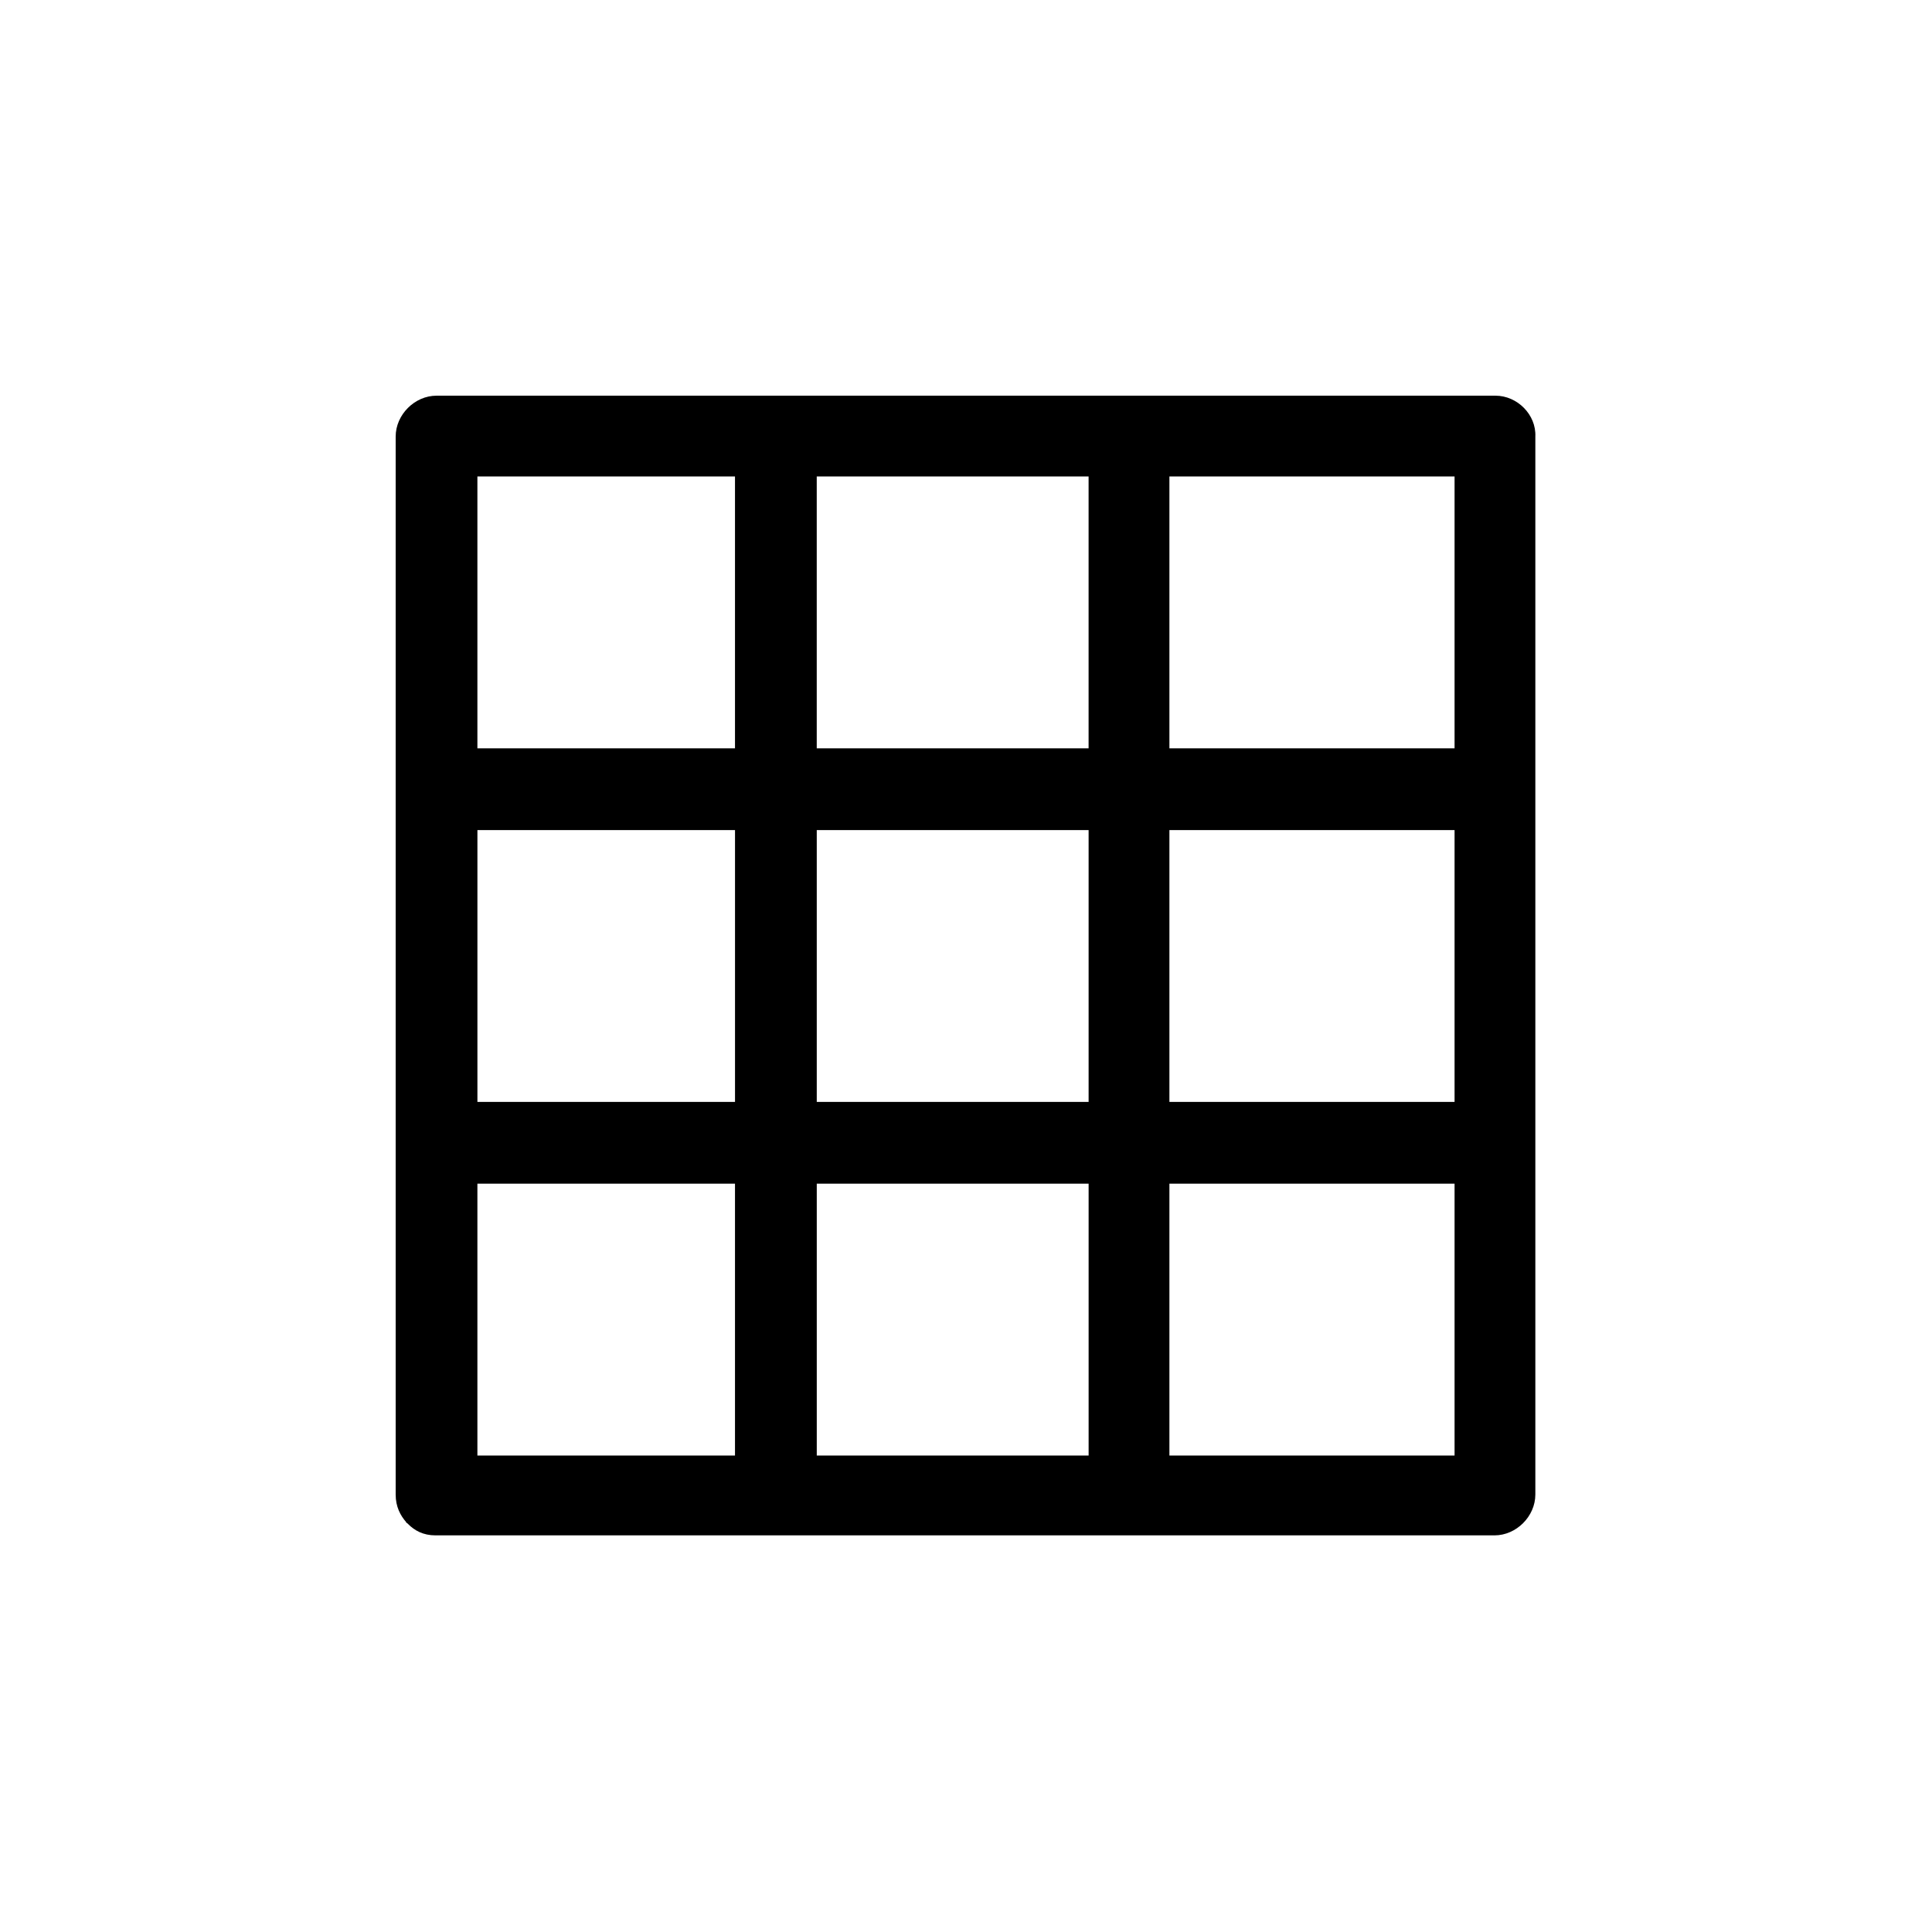
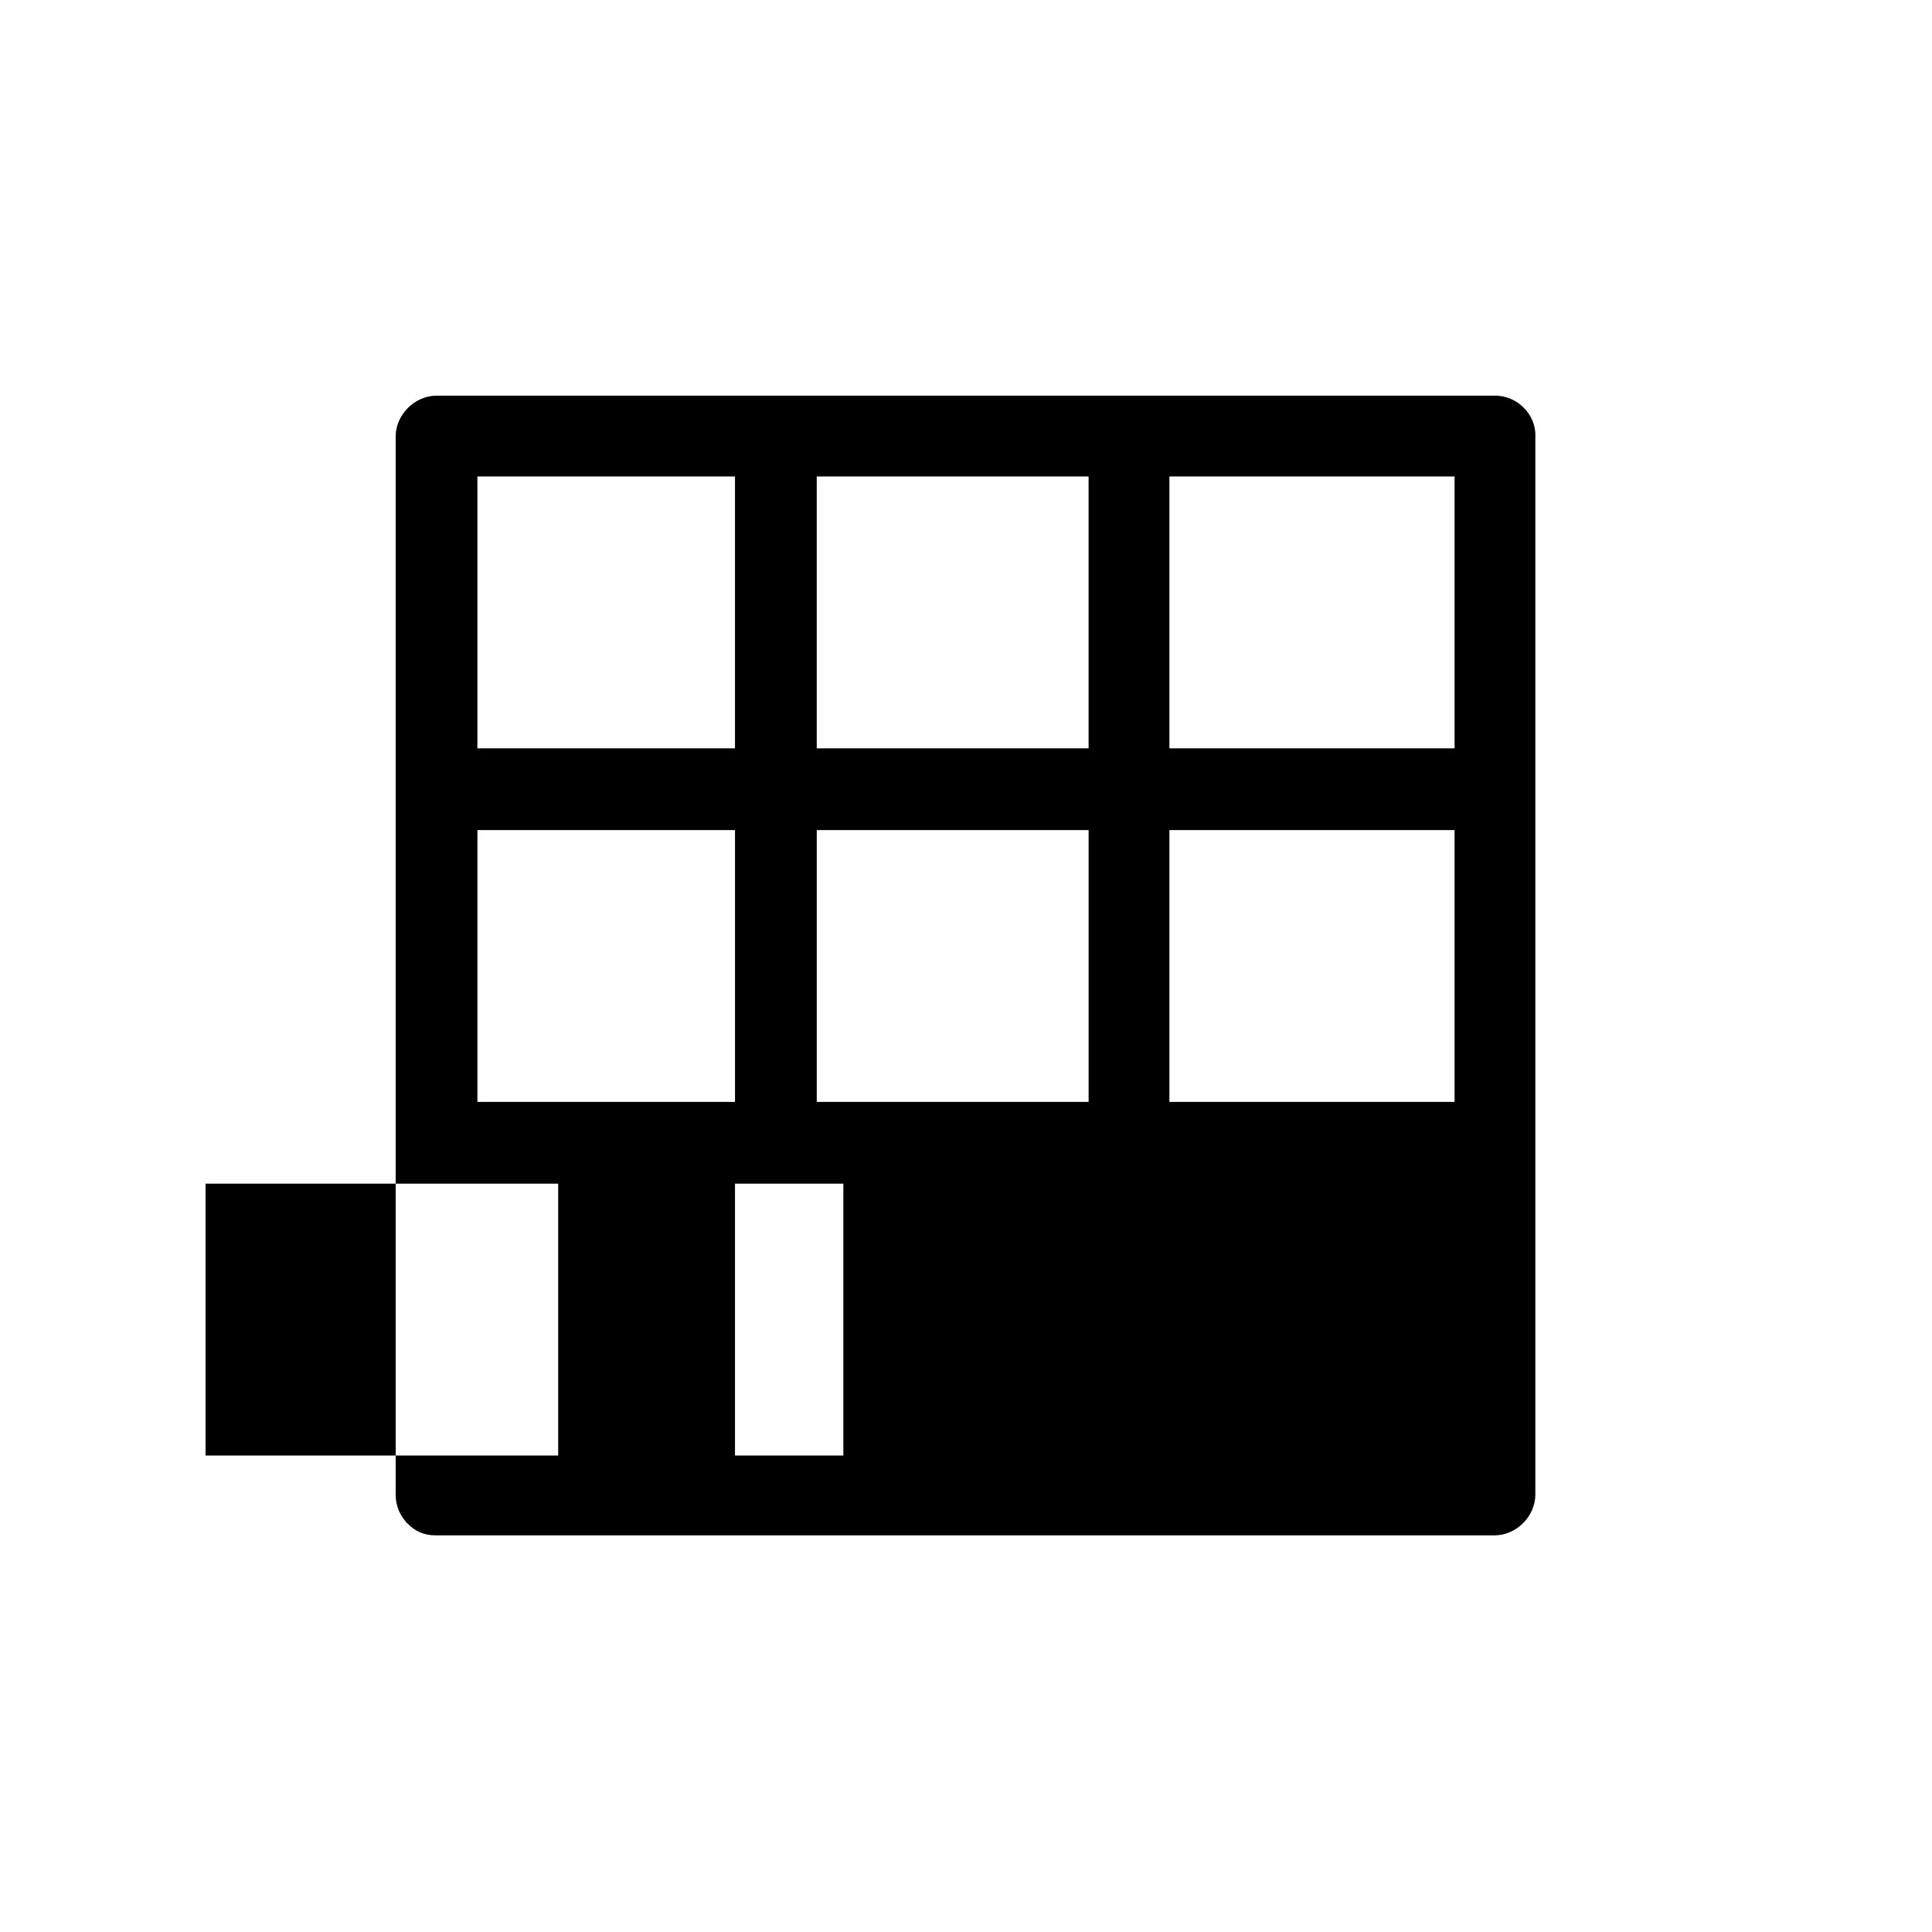
<svg xmlns="http://www.w3.org/2000/svg" fill="#000000" width="800px" height="800px" version="1.1" viewBox="144 144 512 512">
-   <path d="m540.31 248.86h-97.234-93.457-89.93c-5.793 0-10.832 5.039-10.832 10.832v93.457 93.457 93.457c0 3.273 1.258 5.543 2.769 7.305 0 0.25 0.25 0.25 0.25 0.25l0.25 0.25c1.762 1.762 4.031 3.023 7.305 3.023h89.93 93.457 97.234c5.793 0 10.832-5.039 10.832-10.832v-93.457-93.457-93.457c0.258-5.789-4.781-10.828-10.574-10.828zm-179.86 115.12h72.043v72.043h-72.043v-72.043zm-21.664 72.043h-68.266v-72.043h68.266v72.043zm115.12-72.043h75.57v72.043h-75.57v-72.043zm75.57-21.664h-75.57v-72.043h75.57v72.043zm-169.03 0v-72.043h72.043v72.043h-72.043zm-21.664 0h-68.266v-72.043h68.266v72.043zm-68.266 115.37h68.266v72.043h-68.266v-72.043zm161.98 0v72.043h-72.043v-72.043h72.043zm21.41 0h75.57v72.043h-75.57v-72.043z" />
+   <path d="m540.31 248.86h-97.234-93.457-89.93c-5.793 0-10.832 5.039-10.832 10.832v93.457 93.457 93.457c0 3.273 1.258 5.543 2.769 7.305 0 0.25 0.25 0.25 0.25 0.25l0.25 0.25c1.762 1.762 4.031 3.023 7.305 3.023h89.93 93.457 97.234c5.793 0 10.832-5.039 10.832-10.832v-93.457-93.457-93.457c0.258-5.789-4.781-10.828-10.574-10.828zm-179.86 115.12h72.043v72.043h-72.043v-72.043zm-21.664 72.043h-68.266v-72.043h68.266v72.043zm115.12-72.043h75.57v72.043h-75.57v-72.043zm75.57-21.664h-75.57v-72.043h75.57v72.043zm-169.03 0v-72.043h72.043v72.043h-72.043zm-21.664 0h-68.266v-72.043h68.266v72.043zm-68.266 115.37h68.266v72.043h-68.266v-72.043zv72.043h-72.043v-72.043h72.043zm21.41 0h75.57v72.043h-75.57v-72.043z" />
</svg>